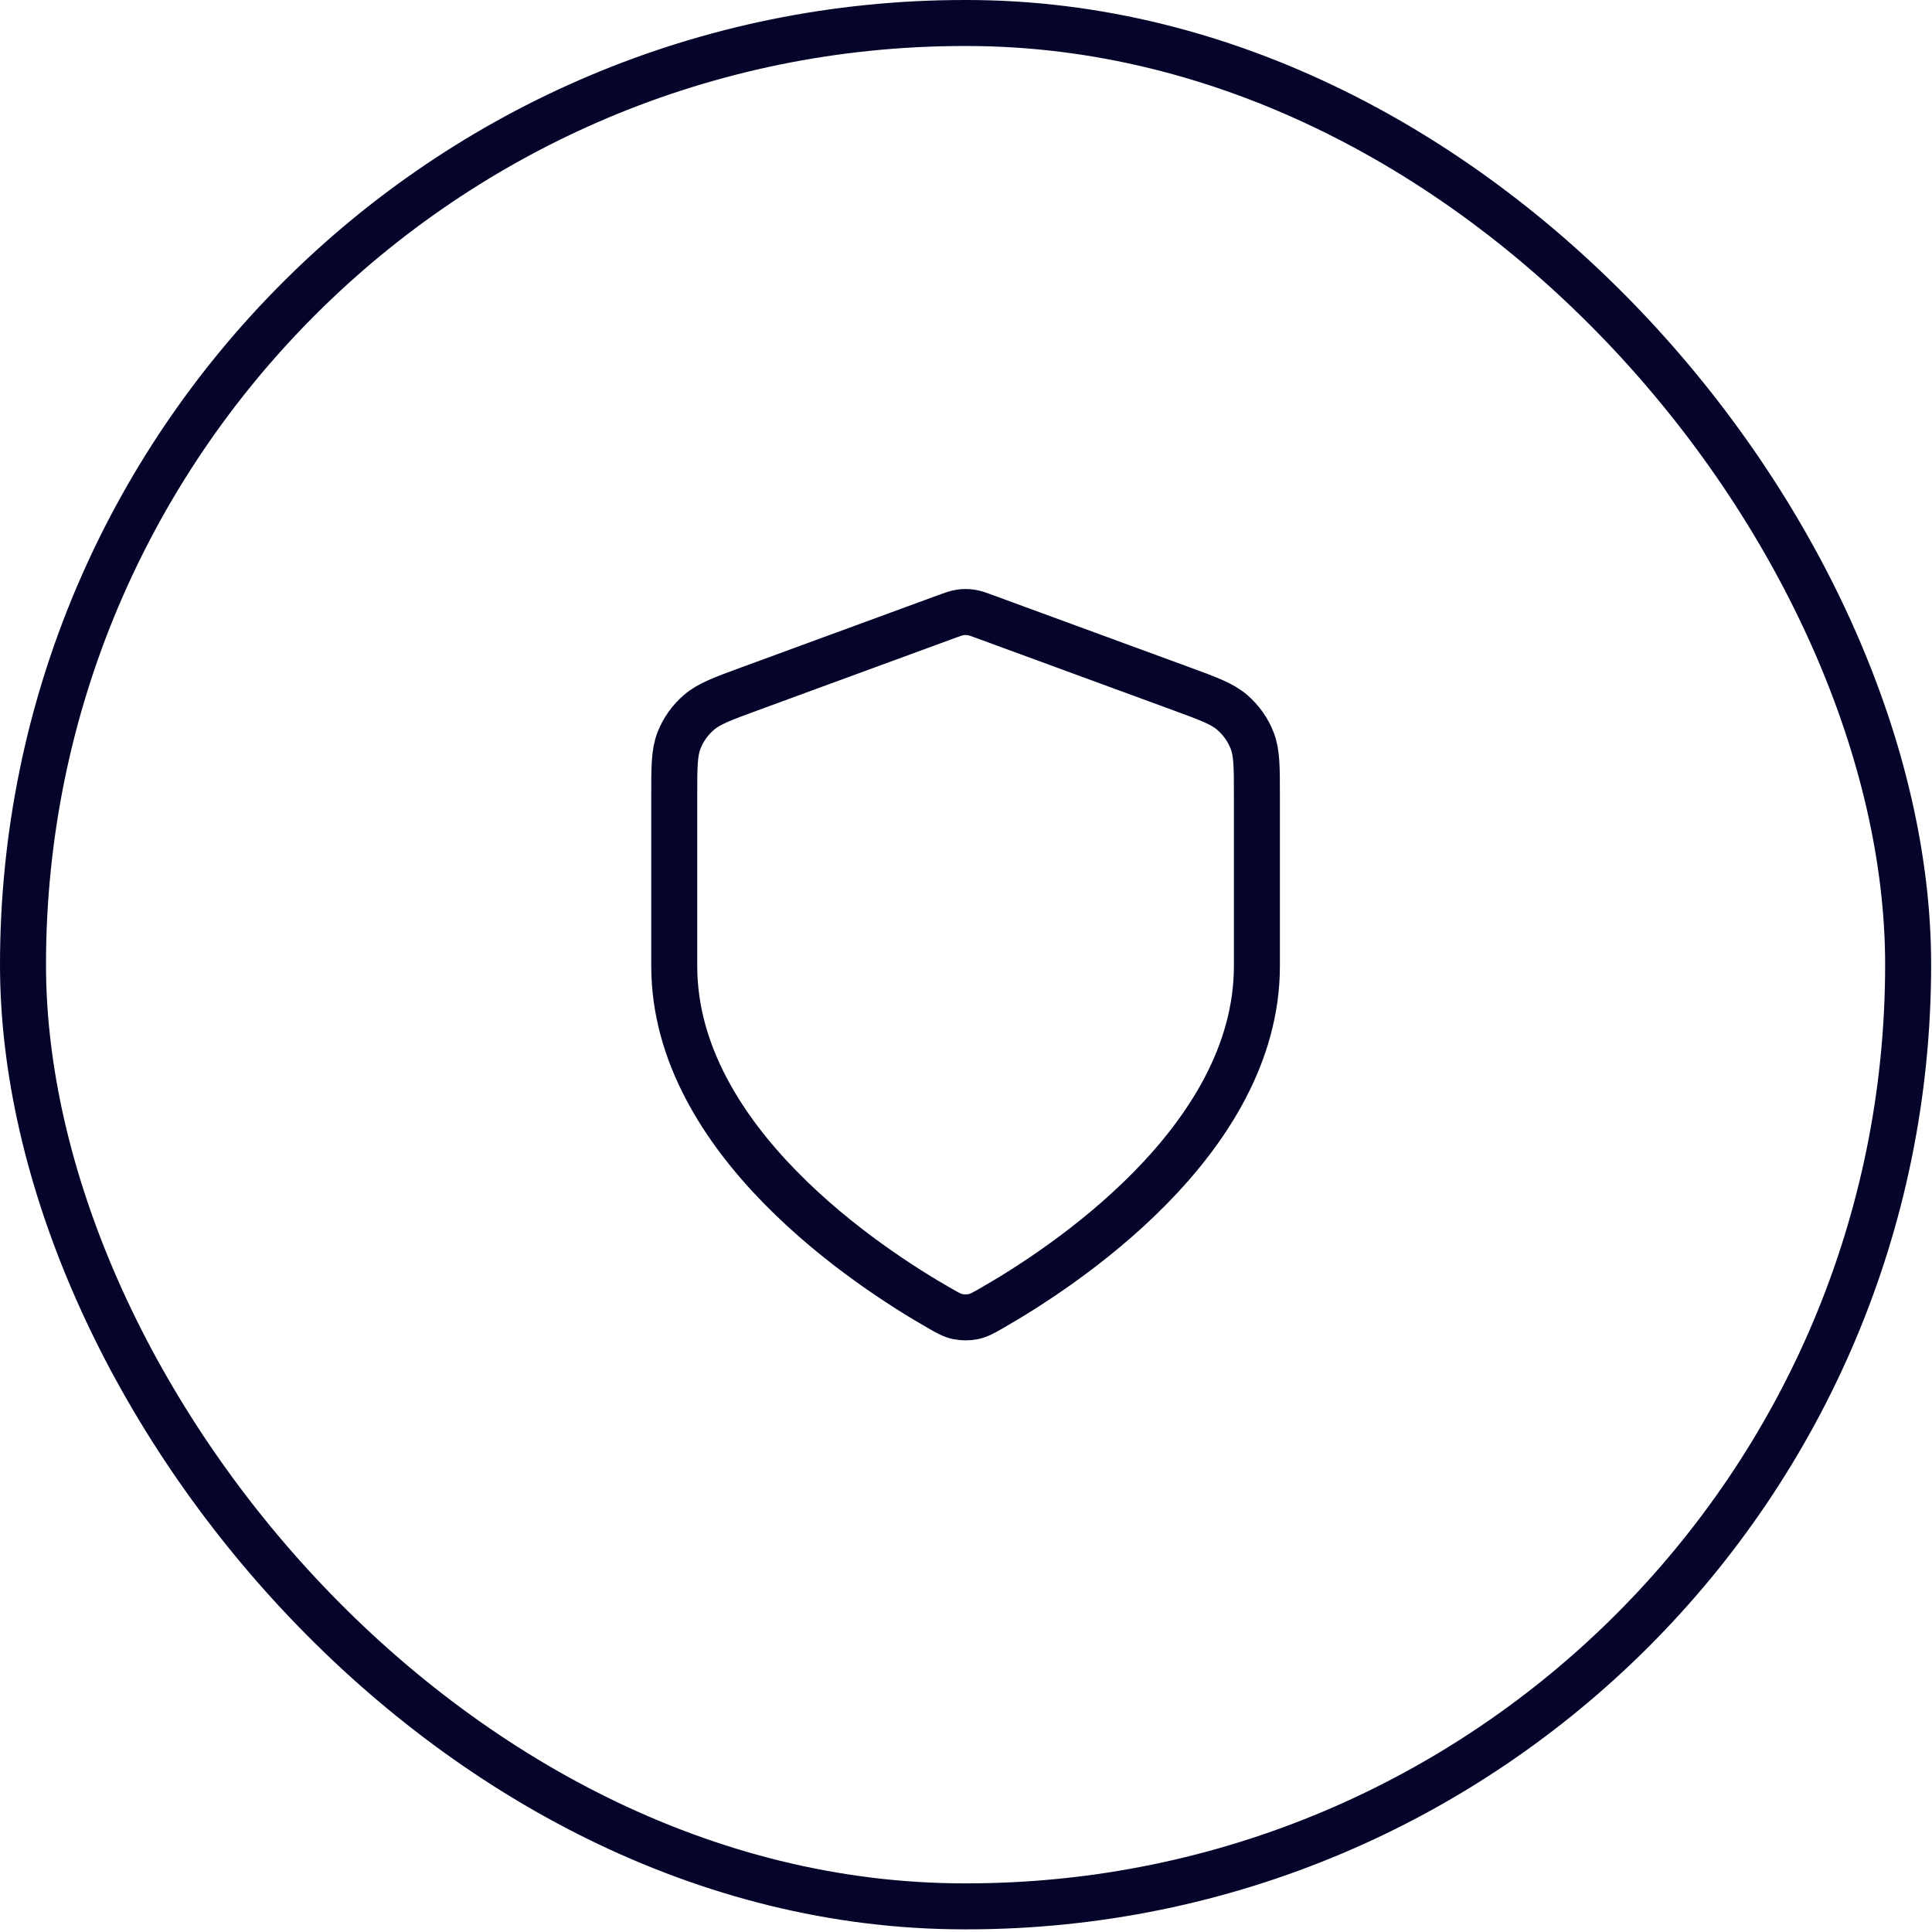
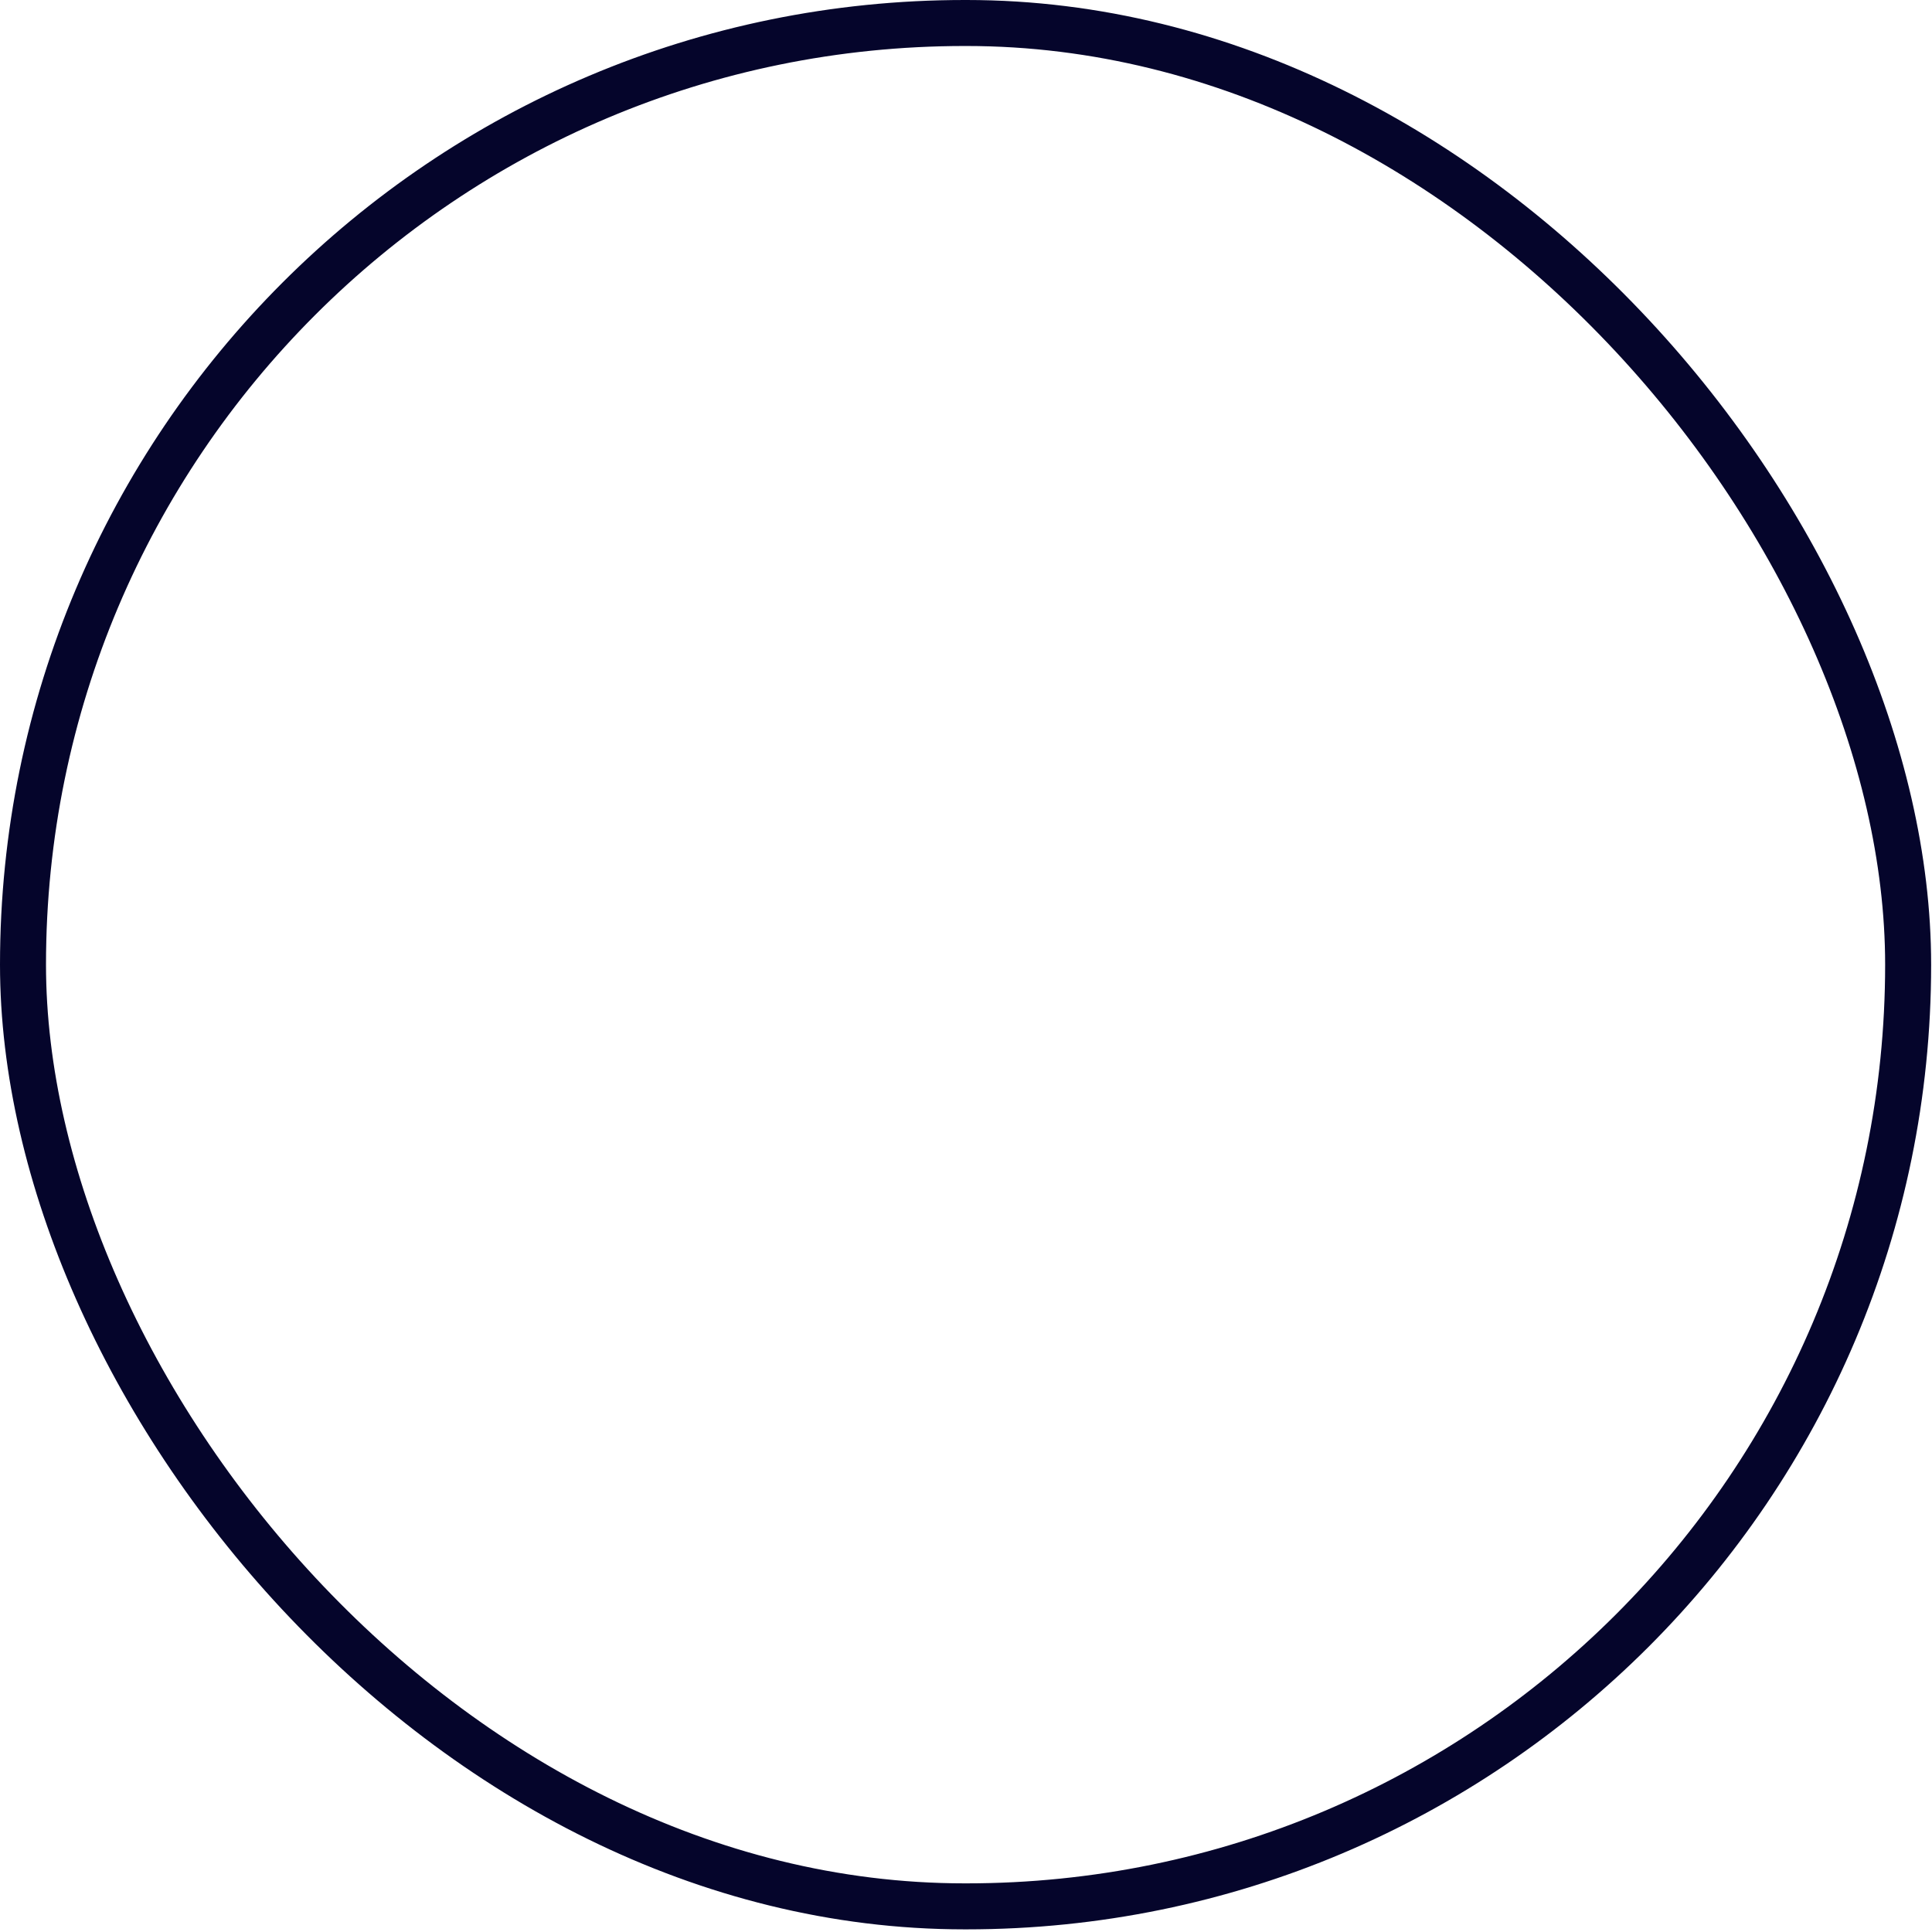
<svg xmlns="http://www.w3.org/2000/svg" width="63" height="63" viewBox="0 0 63 63" fill="none">
  <rect x="0.75" y="0.75" width="61.472" height="61.414" rx="30.707" stroke="#05052B" stroke-width="1.5" />
-   <path d="M30.657 42.67C30.92 42.82 31.051 42.895 31.237 42.934C31.381 42.965 31.591 42.965 31.735 42.934C31.92 42.895 32.052 42.82 32.315 42.67C34.628 41.35 40.986 37.202 40.986 31.498V25.941C40.986 25.012 40.986 24.547 40.831 24.148C40.693 23.795 40.471 23.48 40.181 23.231C39.854 22.948 39.409 22.785 38.52 22.459L32.153 20.123C31.906 20.032 31.783 19.987 31.656 19.969C31.543 19.953 31.429 19.953 31.316 19.969C31.189 19.987 31.066 20.032 30.819 20.123L24.452 22.459C23.563 22.785 23.118 22.948 22.791 23.231C22.501 23.48 22.278 23.795 22.141 24.148C21.986 24.547 21.986 25.012 21.986 25.941V31.498C21.986 37.202 28.344 41.35 30.657 42.67Z" stroke="#05052B" stroke-width="1.5" stroke-linecap="round" stroke-linejoin="round" />
</svg>